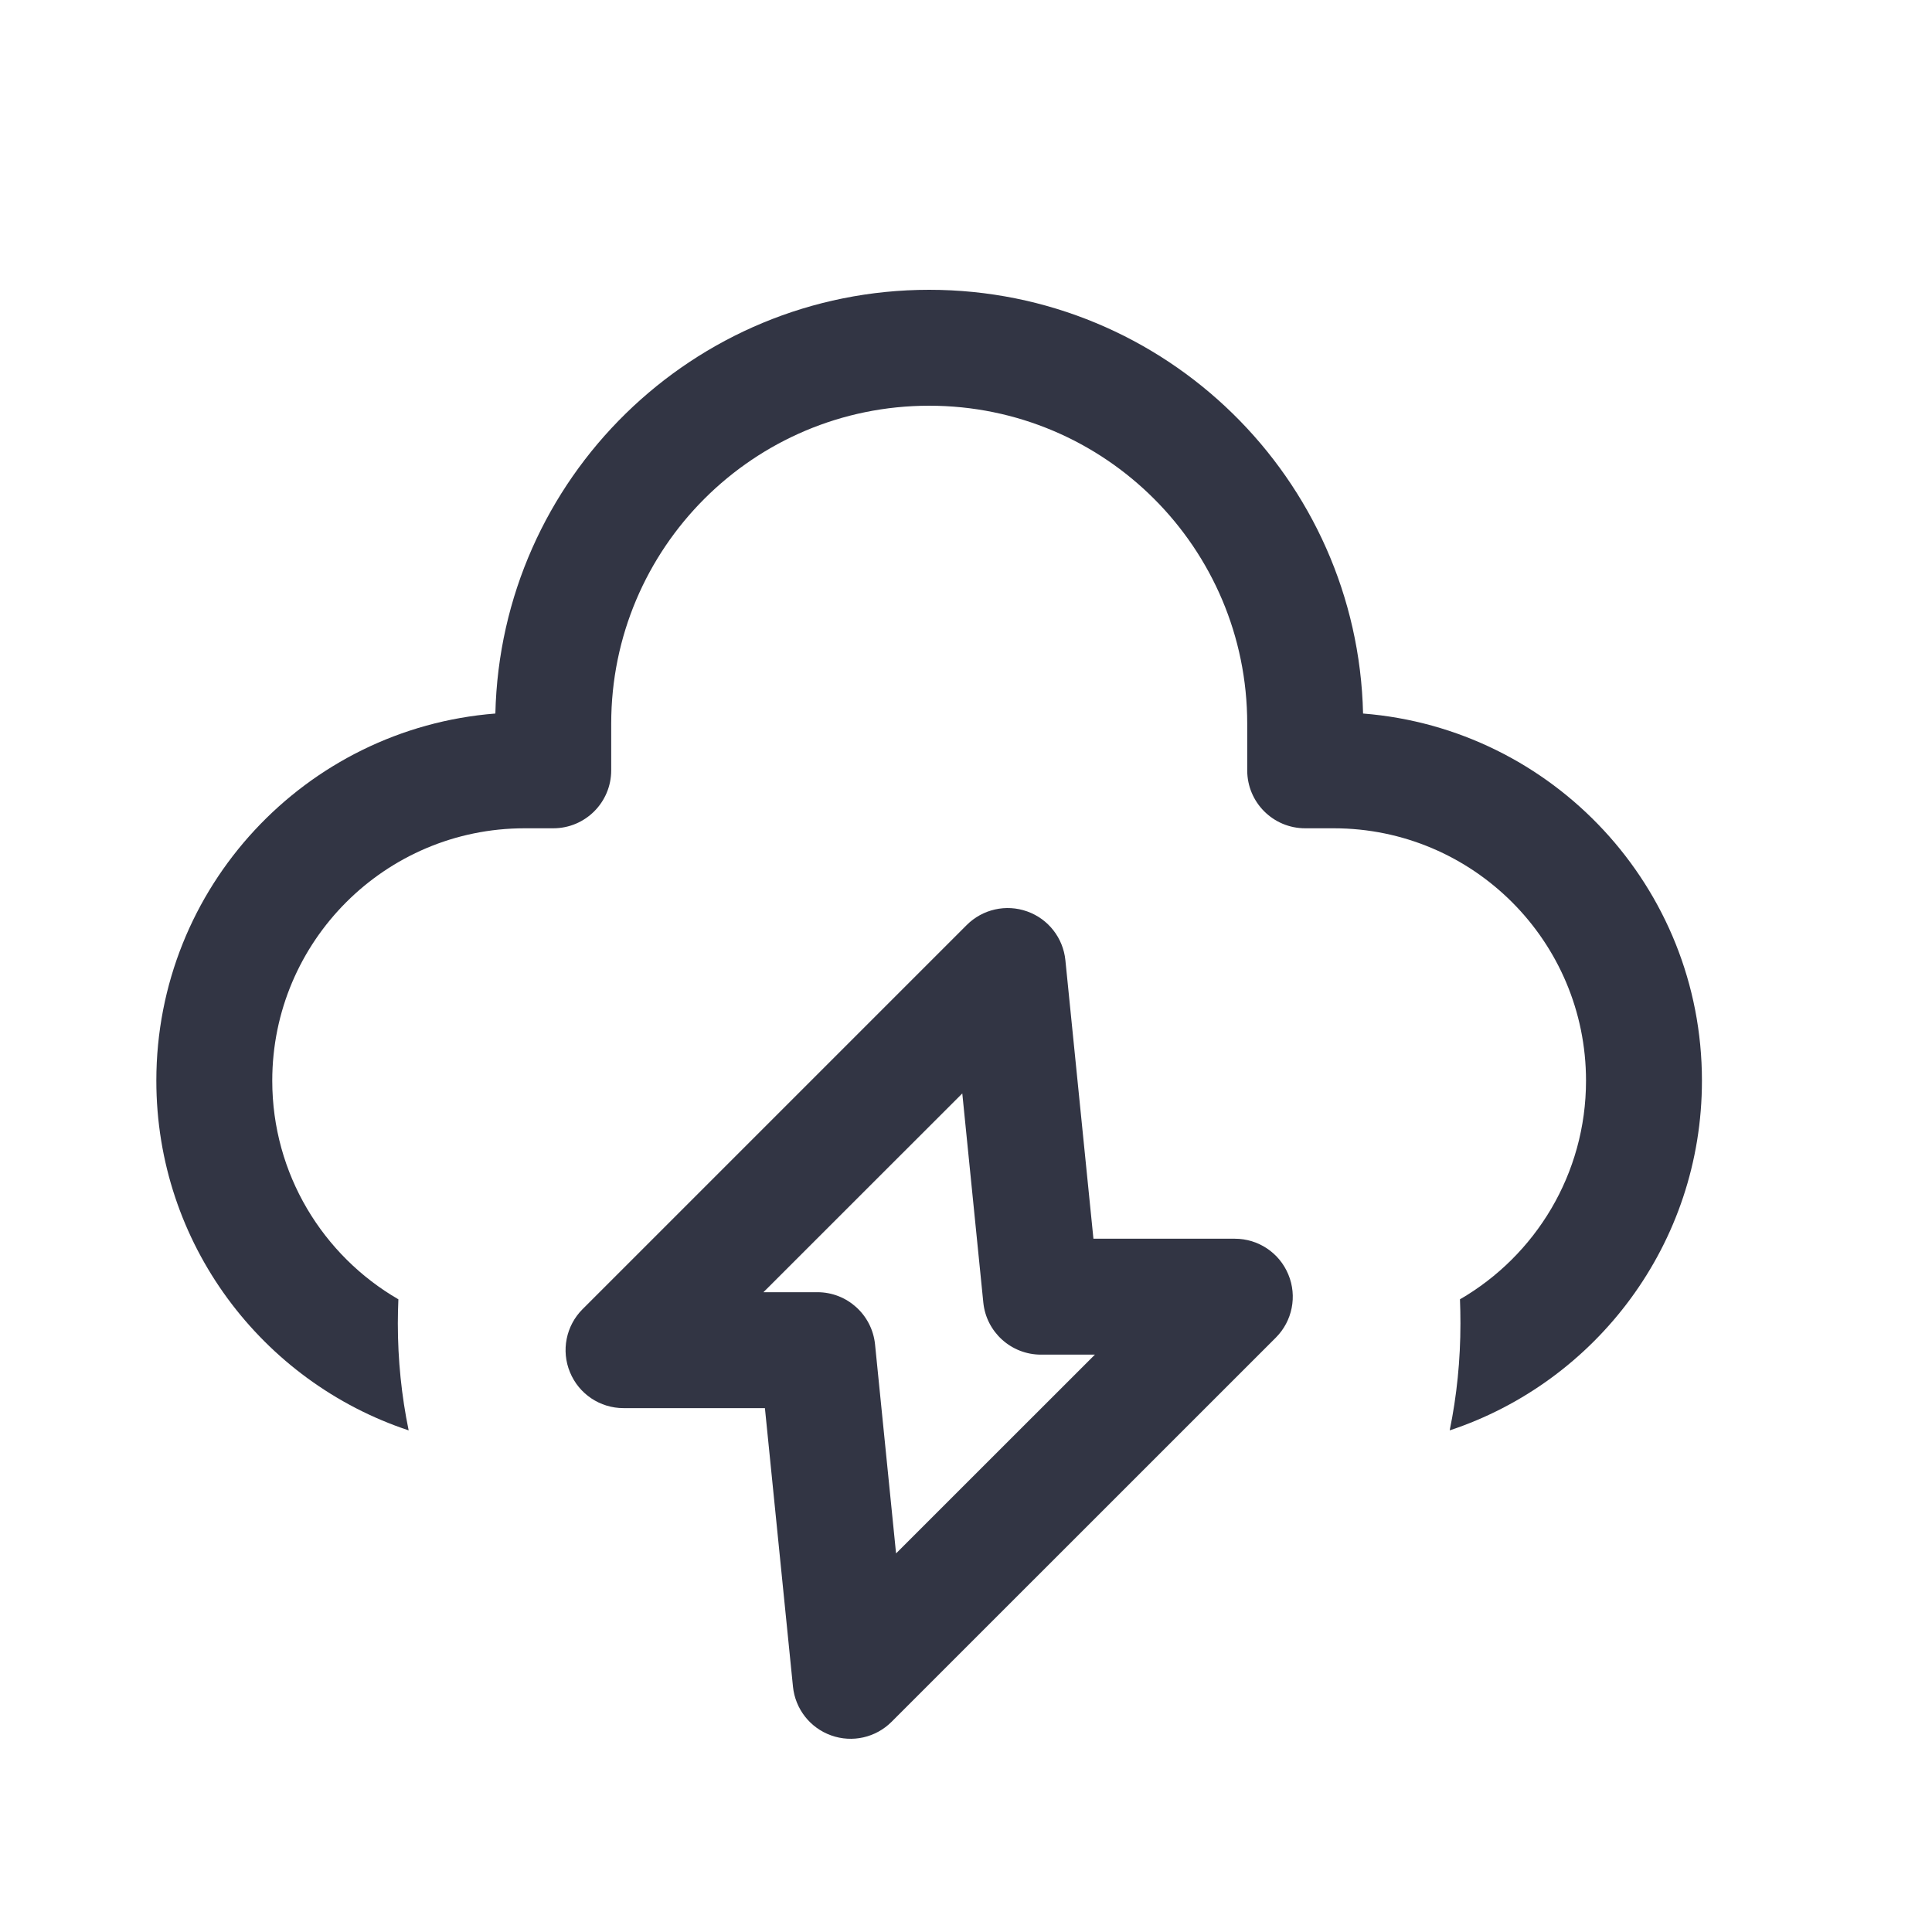
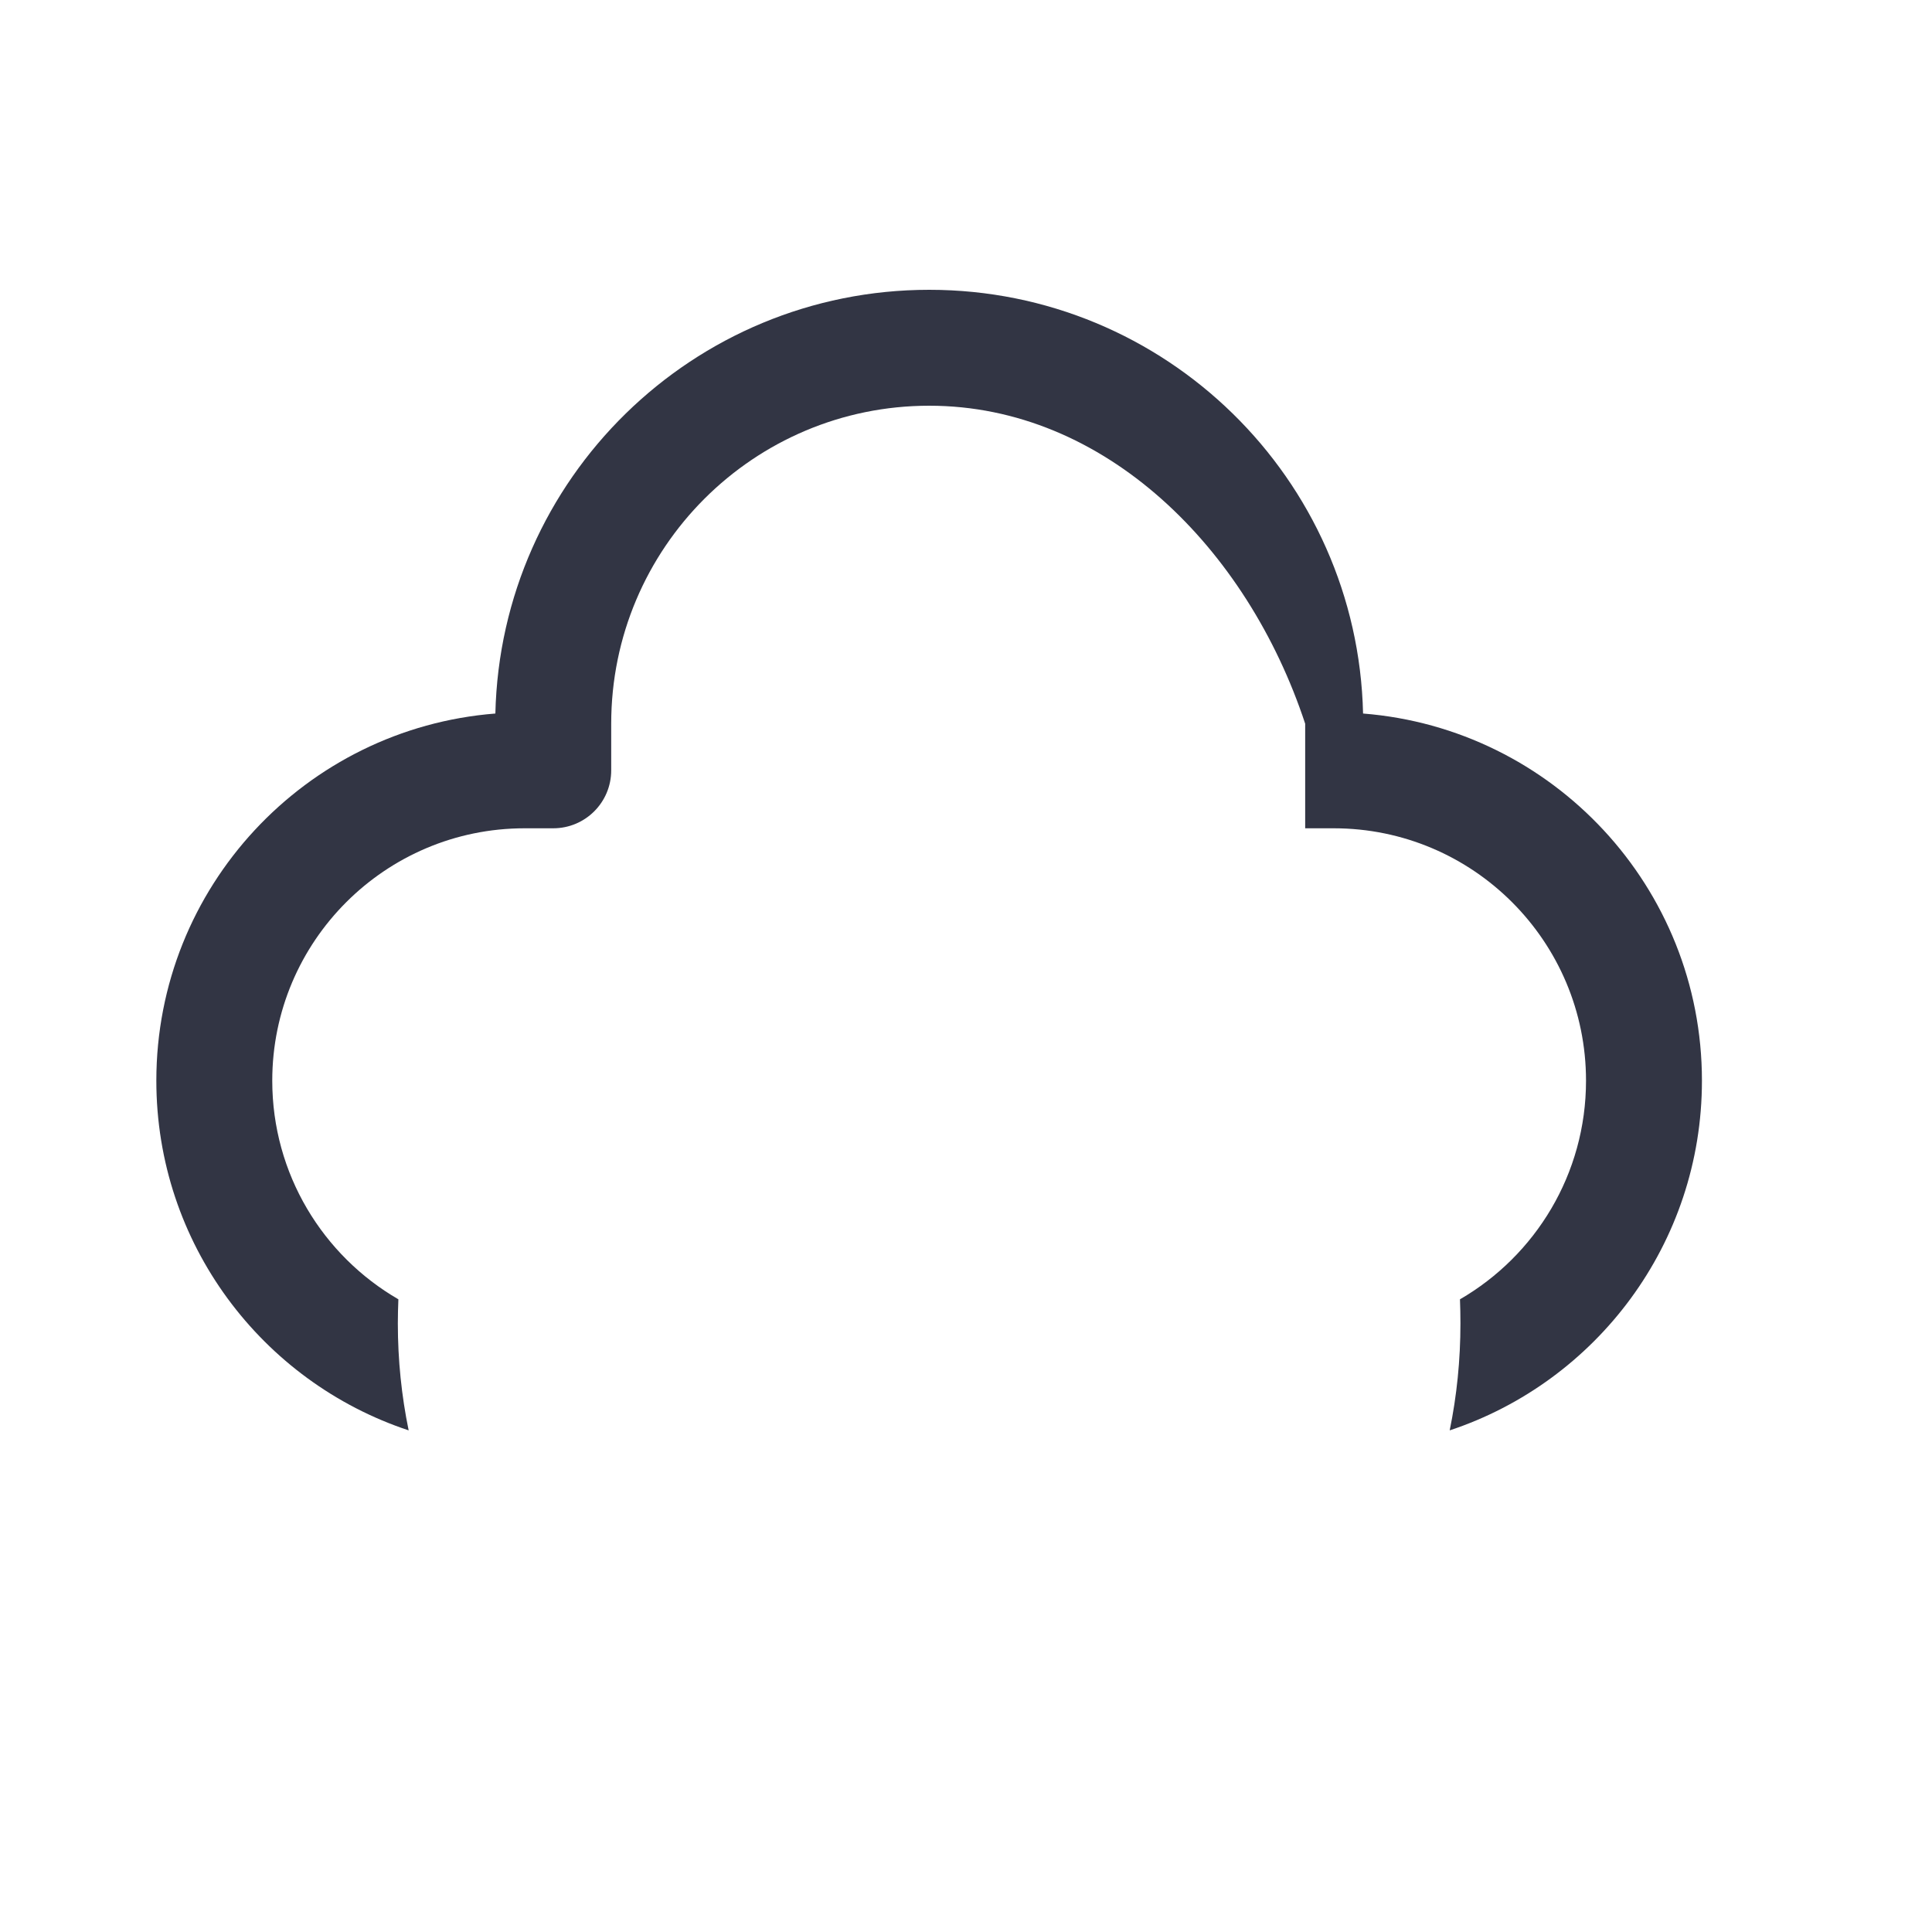
<svg xmlns="http://www.w3.org/2000/svg" width="25" height="25" viewBox="0 0 25 25" fill="none">
-   <path d="M6.41 9.233C6.48 6.193 8.967 3.75 12.024 3.75C15.081 3.75 17.568 6.193 17.638 9.233C20.092 9.427 22.023 11.48 22.023 13.984C22.023 16.092 20.656 17.88 18.759 18.509C18.851 18.062 18.898 17.599 18.898 17.125C18.898 17.02 18.896 16.916 18.892 16.813C19.867 16.248 20.523 15.193 20.523 13.984C20.523 12.181 19.061 10.718 17.258 10.718H16.889C16.475 10.718 16.139 10.383 16.139 9.968V9.365C16.139 7.092 14.297 5.25 12.024 5.25C9.751 5.25 7.909 7.092 7.909 9.365V9.968C7.909 10.383 7.573 10.718 7.159 10.718H6.789C4.986 10.718 3.523 12.181 3.523 13.984C3.523 15.193 4.18 16.248 5.155 16.813C5.151 16.916 5.148 17.02 5.148 17.125C5.148 17.599 5.196 18.062 5.288 18.509C3.391 17.88 2.023 16.092 2.023 13.984C2.023 11.48 3.955 9.426 6.41 9.233Z" fill="#323544" />
-   <path fill-rule="evenodd" clip-rule="evenodd" d="M13.786 12.425C13.757 12.137 13.565 11.891 13.292 11.794C13.019 11.696 12.714 11.765 12.509 11.97L7.538 16.941C7.324 17.155 7.259 17.478 7.376 17.758C7.492 18.039 7.765 18.221 8.068 18.221H9.898L10.261 21.825C10.29 22.113 10.482 22.359 10.755 22.456C11.028 22.554 11.332 22.485 11.537 22.28L16.509 17.309C16.723 17.095 16.788 16.772 16.671 16.492C16.555 16.211 16.282 16.029 15.979 16.029H14.149L13.786 12.425ZM10.577 16.721H9.879L12.452 14.149L12.724 16.854C12.762 17.237 13.085 17.529 13.47 17.529H14.168L11.595 20.101L11.323 17.396C11.284 17.013 10.962 16.721 10.577 16.721Z" fill="#323544" />
+   <path d="M6.41 9.233C6.48 6.193 8.967 3.75 12.024 3.75C15.081 3.75 17.568 6.193 17.638 9.233C20.092 9.427 22.023 11.48 22.023 13.984C22.023 16.092 20.656 17.88 18.759 18.509C18.851 18.062 18.898 17.599 18.898 17.125C18.898 17.02 18.896 16.916 18.892 16.813C19.867 16.248 20.523 15.193 20.523 13.984C20.523 12.181 19.061 10.718 17.258 10.718H16.889V9.365C16.139 7.092 14.297 5.25 12.024 5.25C9.751 5.25 7.909 7.092 7.909 9.365V9.968C7.909 10.383 7.573 10.718 7.159 10.718H6.789C4.986 10.718 3.523 12.181 3.523 13.984C3.523 15.193 4.18 16.248 5.155 16.813C5.151 16.916 5.148 17.02 5.148 17.125C5.148 17.599 5.196 18.062 5.288 18.509C3.391 17.88 2.023 16.092 2.023 13.984C2.023 11.48 3.955 9.426 6.41 9.233Z" fill="#323544" />
</svg>